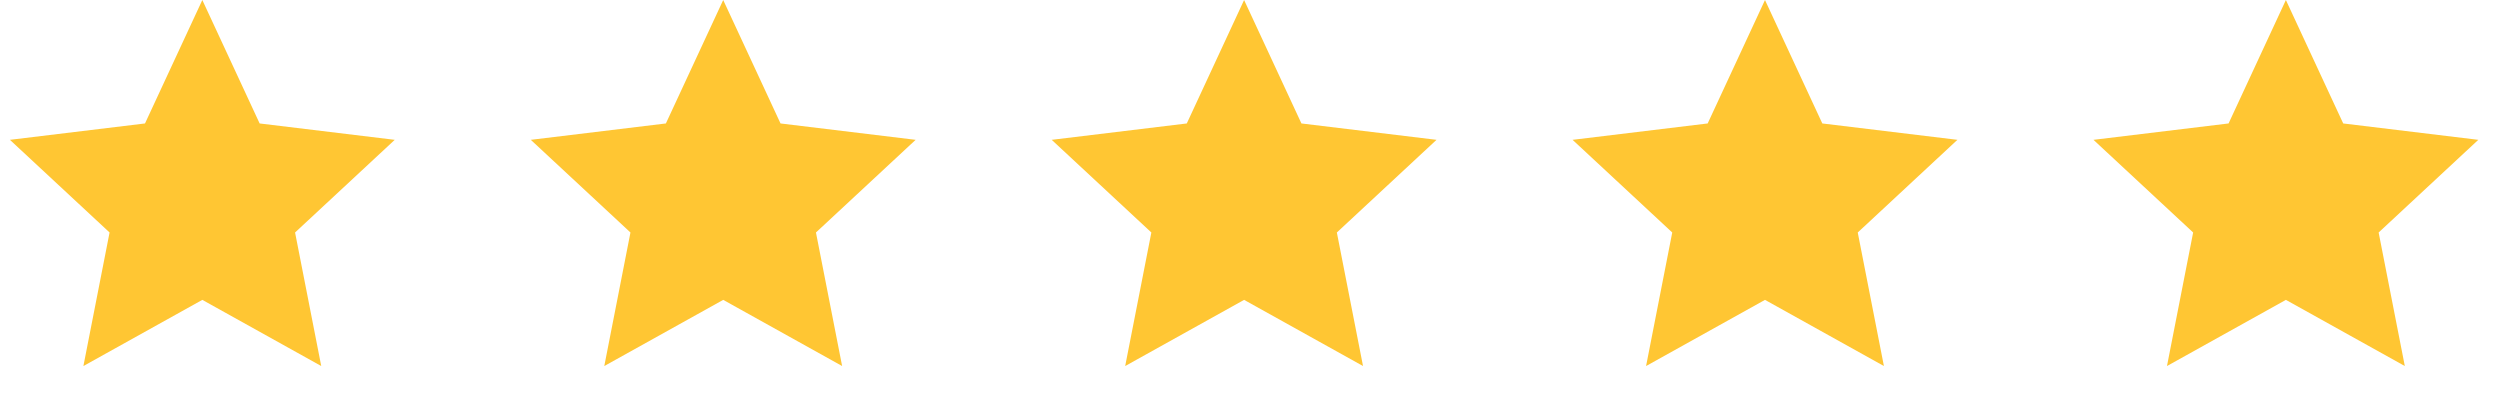
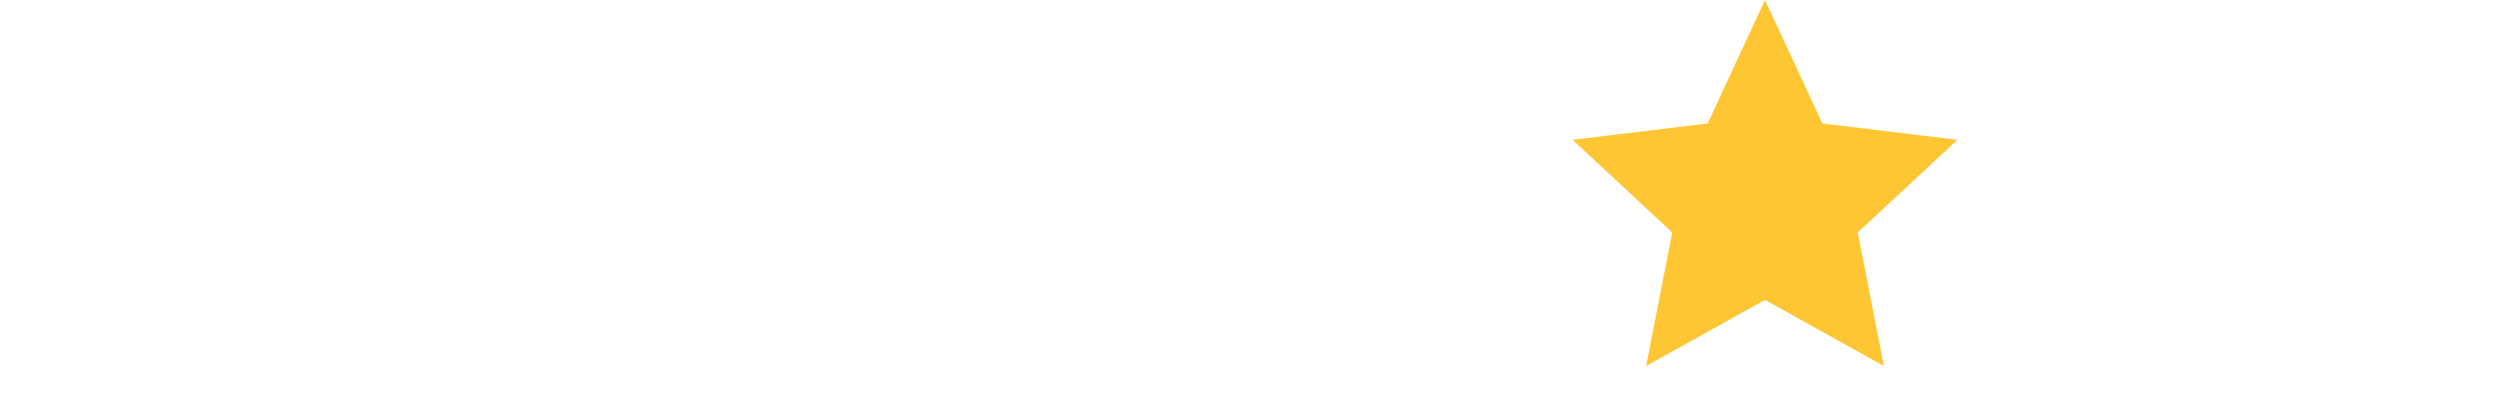
<svg xmlns="http://www.w3.org/2000/svg" width="186" height="31" viewBox="0 0 186 31" fill="none">
-   <path d="M15.053 0.002L19.317 9.185L29.369 10.403L21.953 17.297L23.9 27.233L15.053 22.31L6.205 27.233L8.152 17.297L0.737 10.403L10.788 9.185L15.053 0.002Z" fill="#FFC633" />
-   <path d="M53.807 0.002L58.071 9.185L68.123 10.403L60.707 17.297L62.654 27.233L53.807 22.31L44.959 27.233L46.906 17.297L39.491 10.403L49.542 9.185L53.807 0.002Z" fill="#FFC633" />
-   <path d="M92.561 0.002L96.826 9.185L106.877 10.403L99.462 17.297L101.409 27.233L92.561 22.31L83.714 27.233L85.661 17.297L78.246 10.403L88.297 9.185L92.561 0.002Z" fill="#FFC633" />
  <path d="M131.315 0.002L135.58 9.185L145.631 10.403L138.216 17.297L140.163 27.233L131.315 22.31L122.468 27.233L124.415 17.297L116.999 10.403L127.051 9.185L131.315 0.002Z" fill="#FFC633" />
-   <path d="M170.07 0.002L174.335 9.185L184.386 10.403L176.971 17.297L178.918 27.233L170.07 22.31L161.223 27.233L163.17 17.297L155.754 10.403L165.806 9.185L170.07 0.002Z" fill="#FFC633" />
</svg>